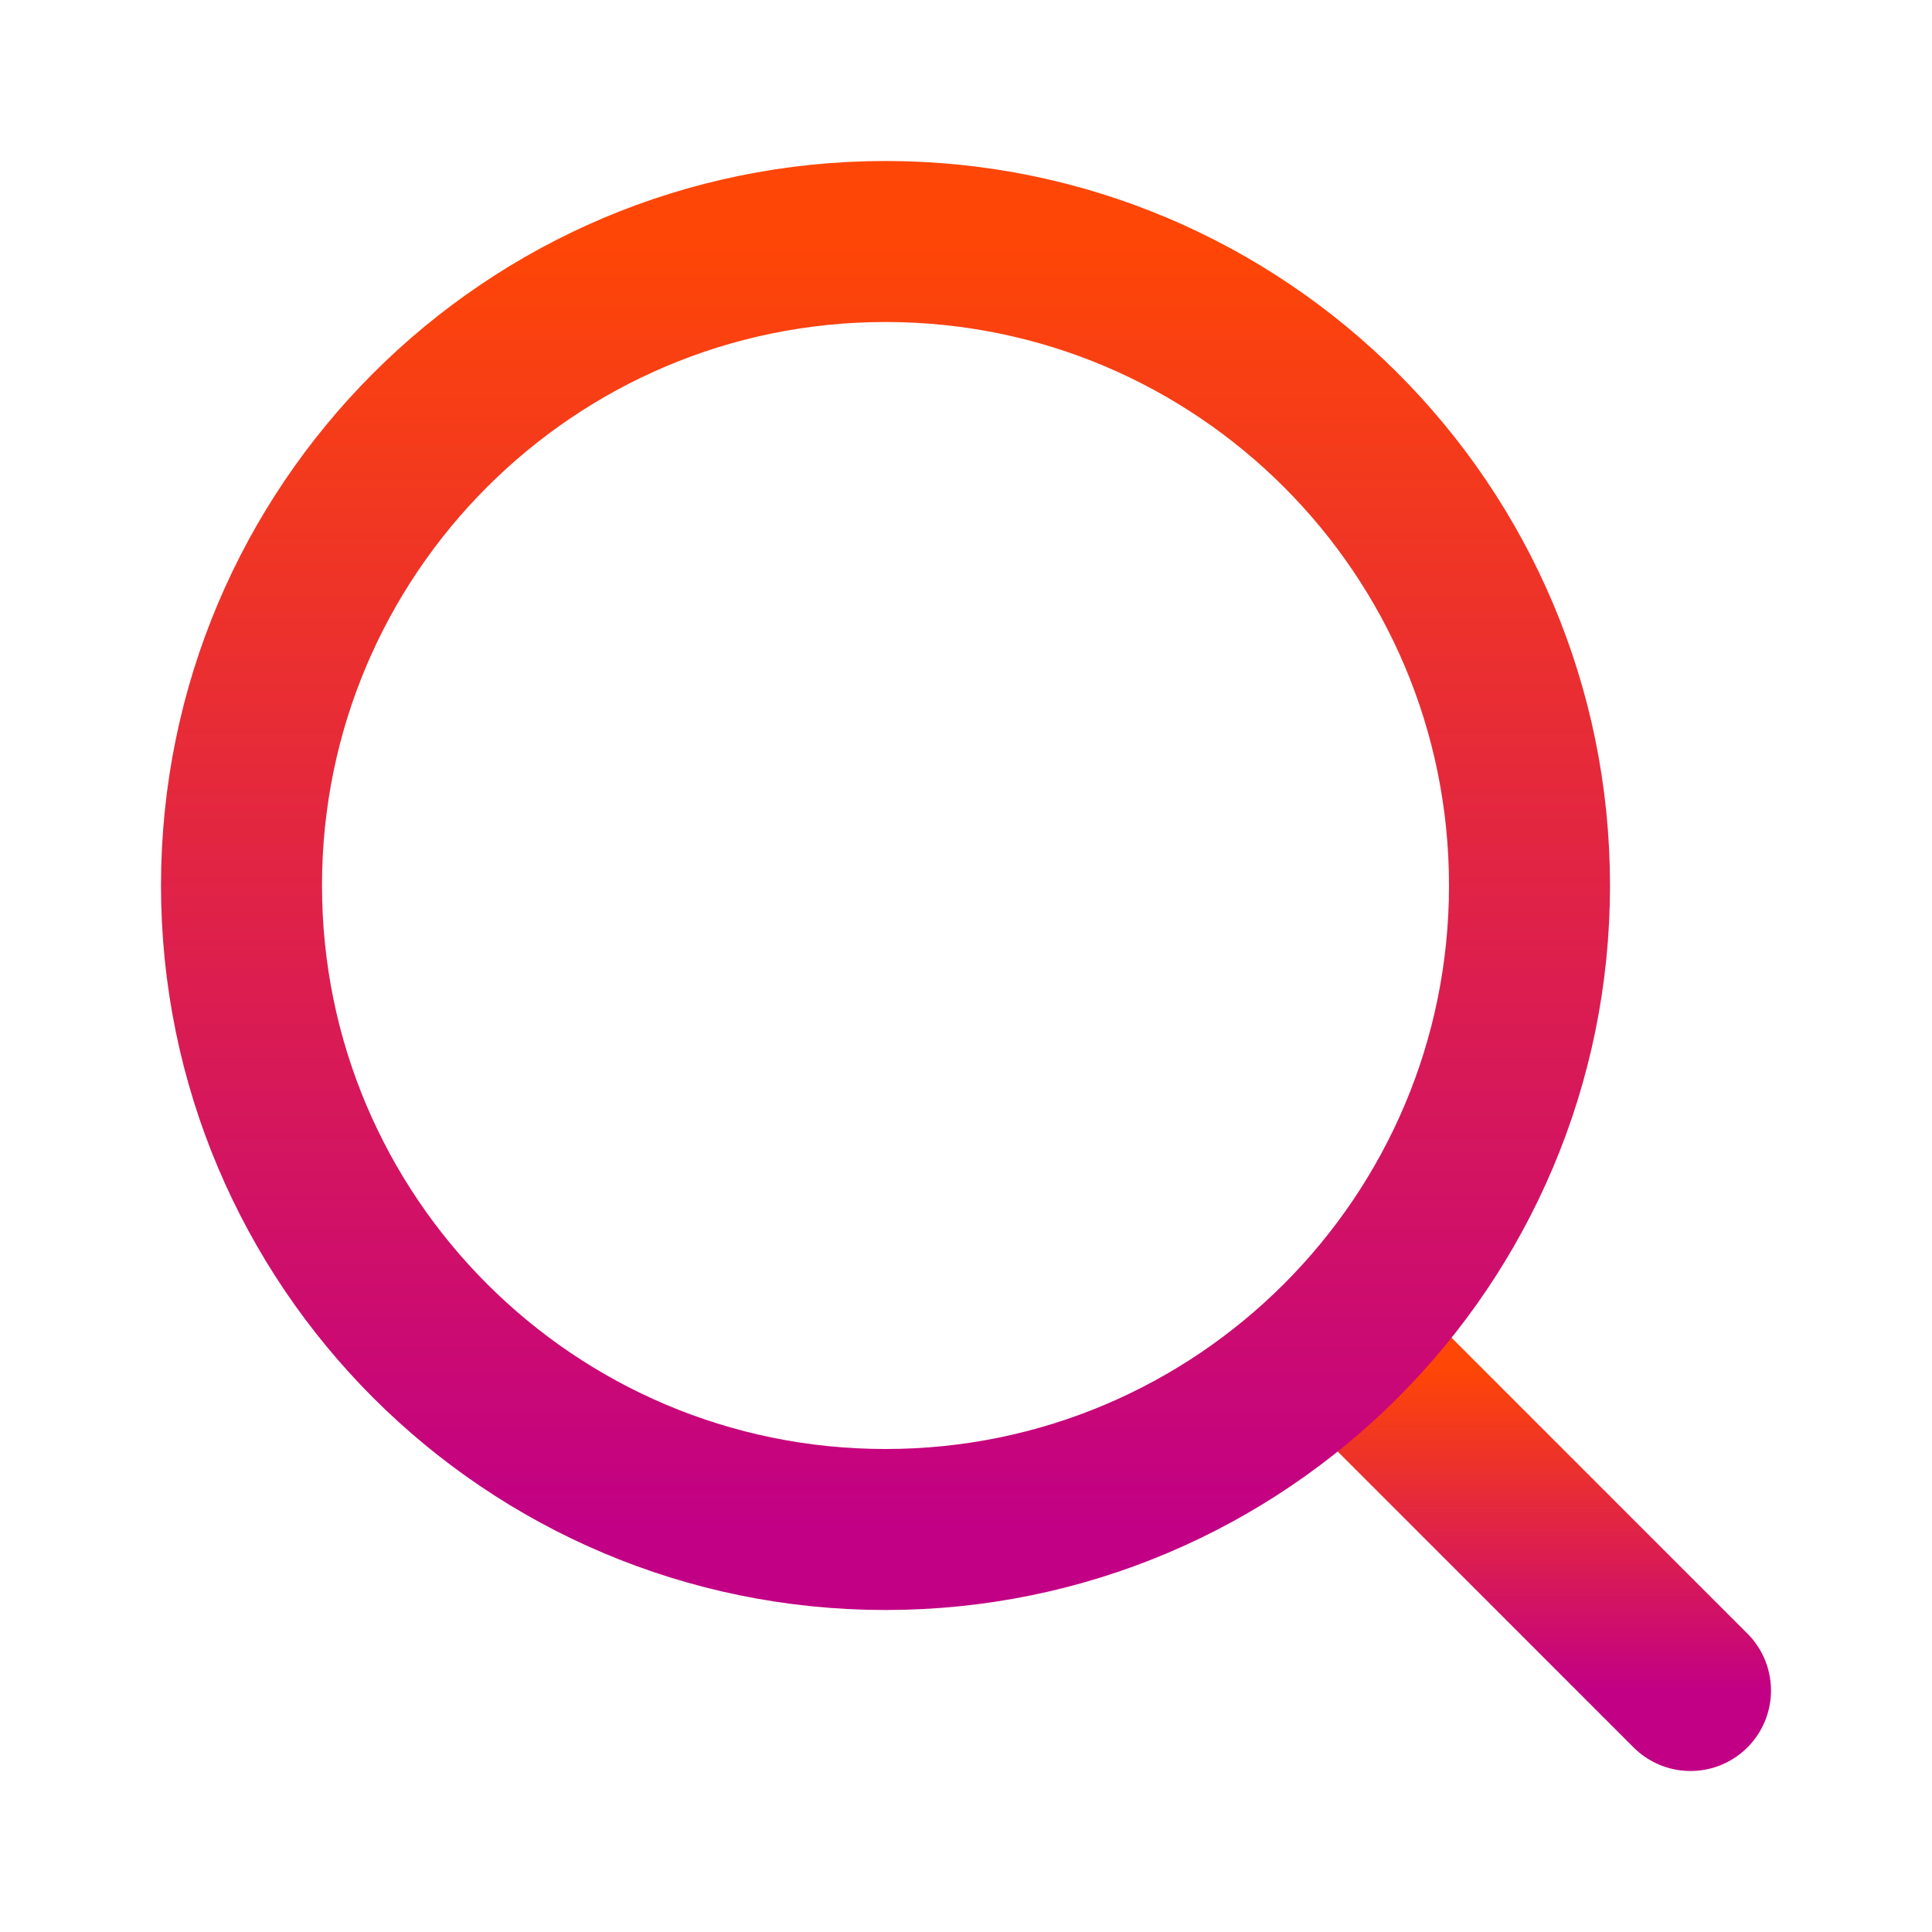
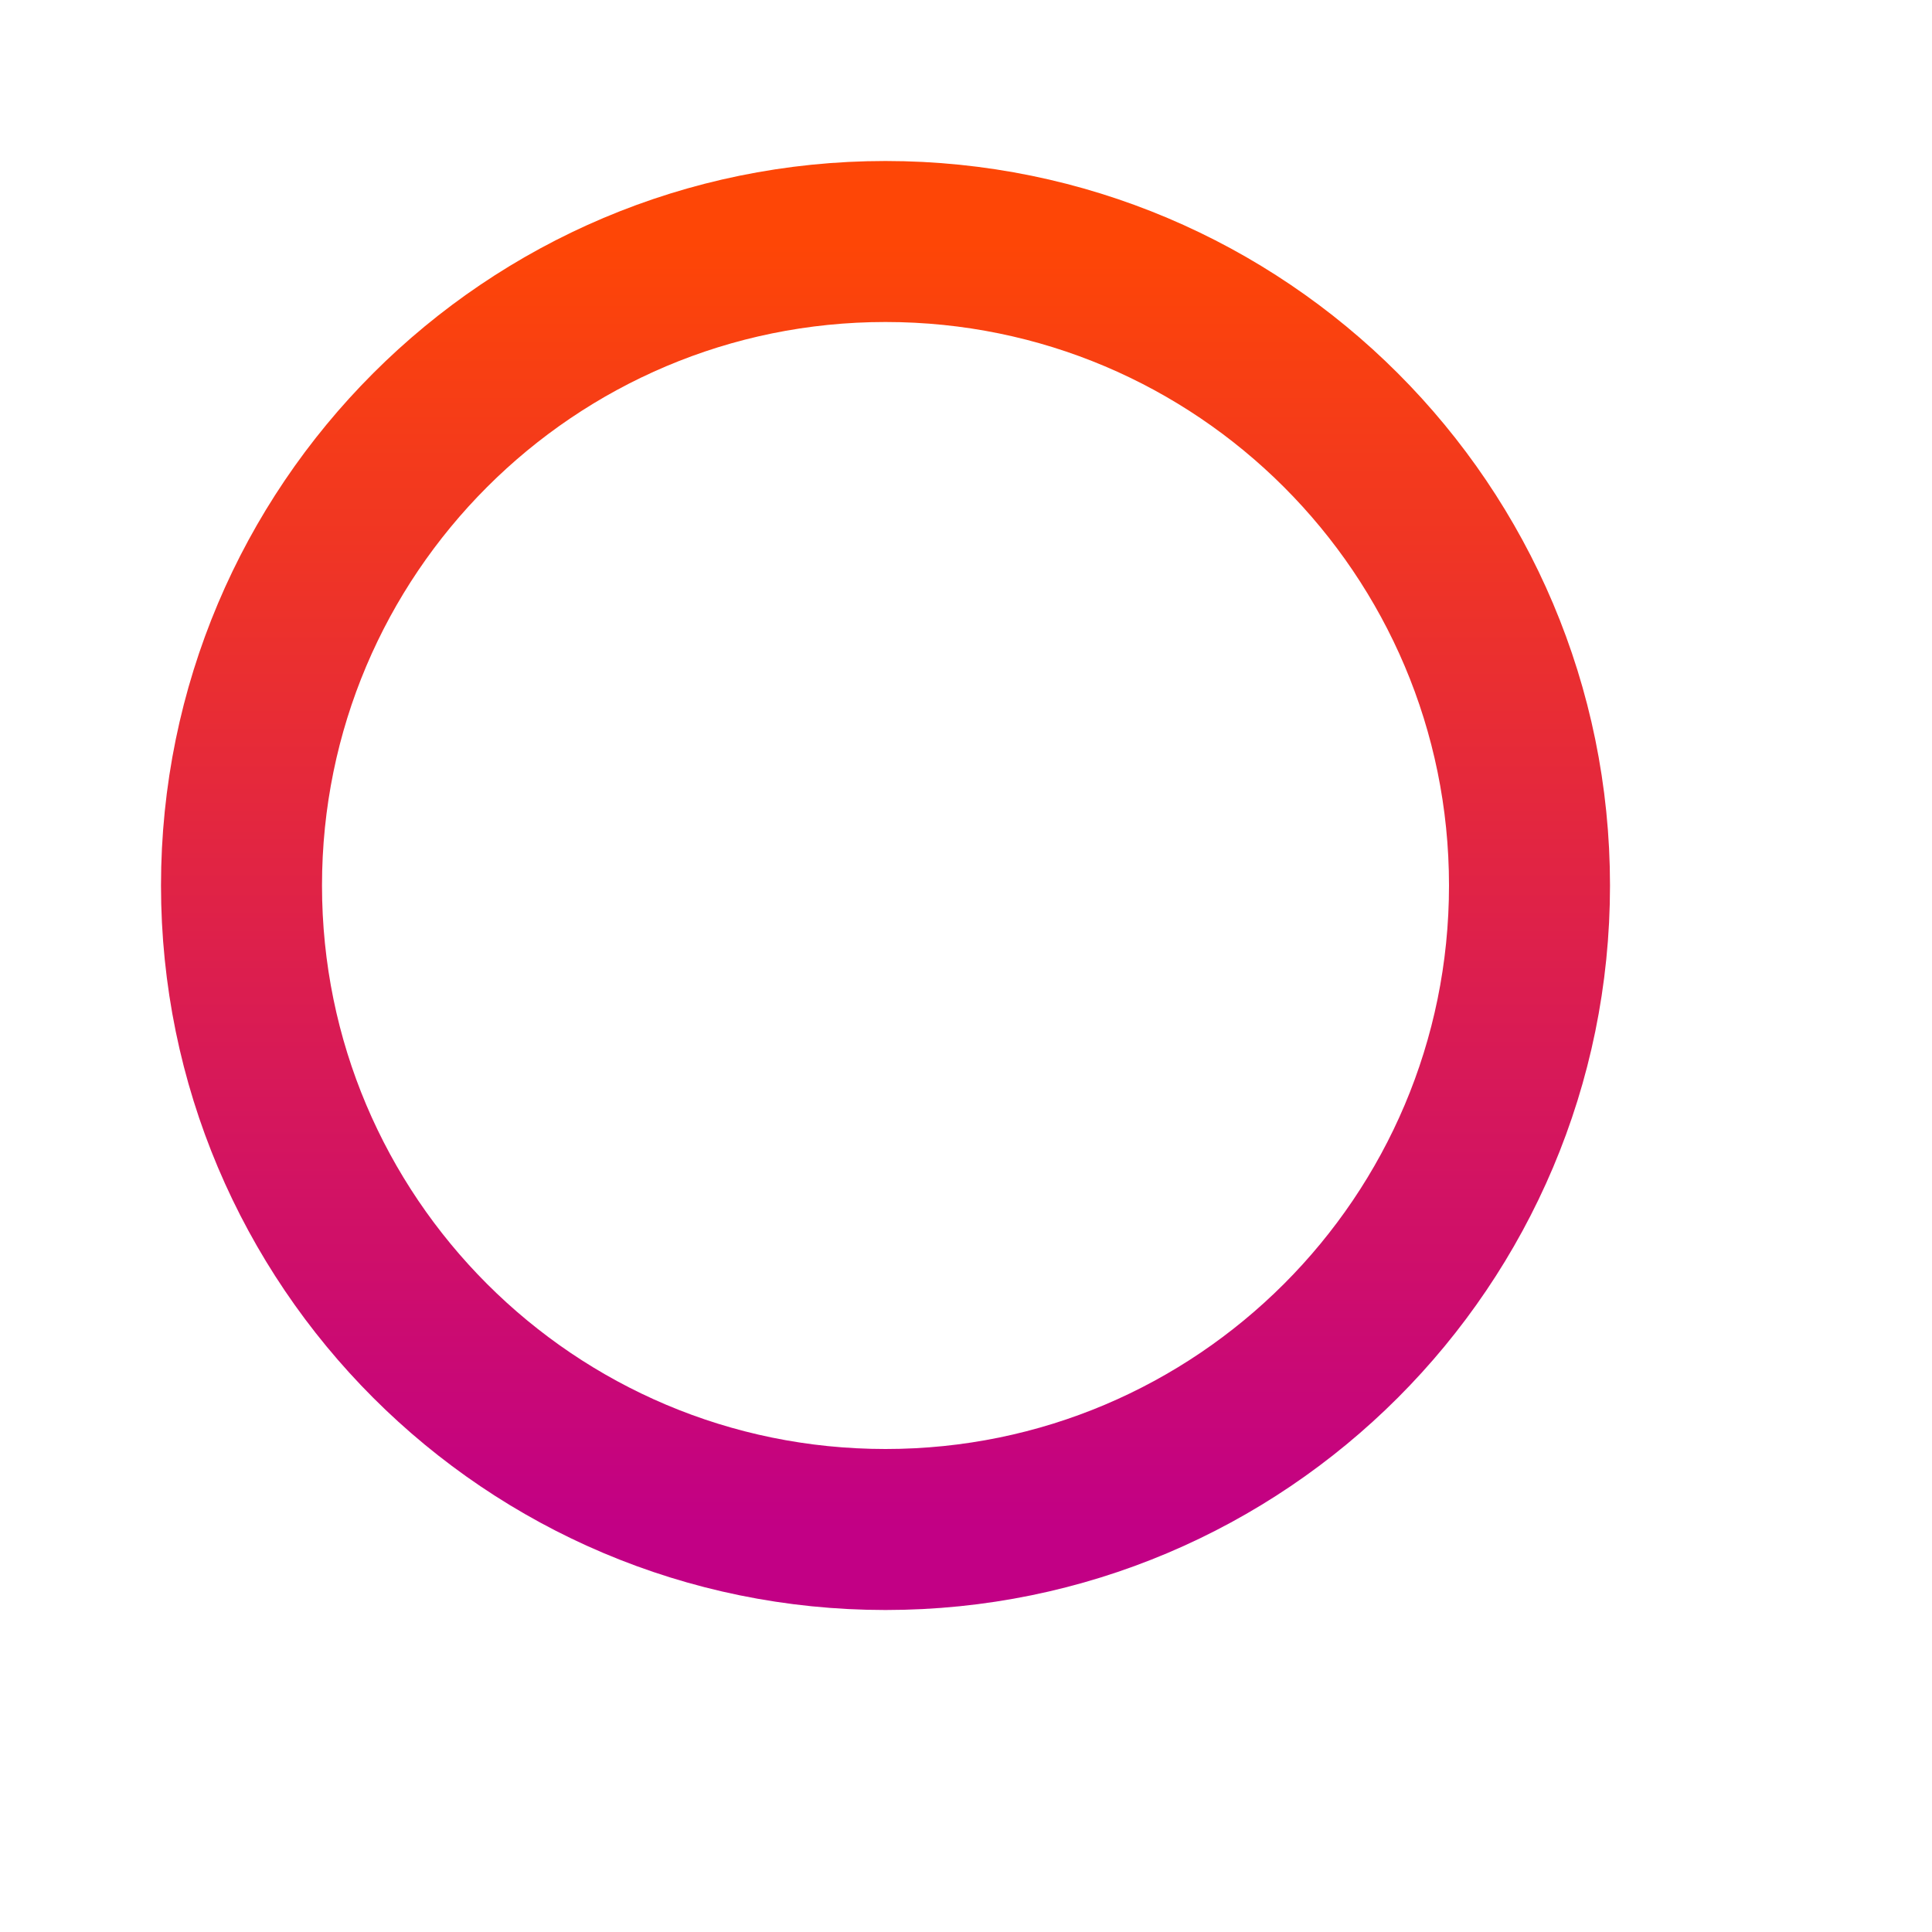
<svg xmlns="http://www.w3.org/2000/svg" width="24" height="24" viewBox="0 0 24 24" fill="none">
-   <path d="M17 17L21 21" stroke="url(#paint0_linear_801_13408)" stroke-width="2" stroke-linecap="round" stroke-linejoin="round" />
-   <path d="M19 11C19 6.582 15.418 3 11 3C6.582 3 3 6.582 3 11C3 15.418 6.582 19 11 19C15.418 19 19 15.418 19 11Z" stroke="url(#paint1_linear_801_13408)" stroke-width="2" stroke-linecap="round" stroke-linejoin="round" />
+   <path d="M19 11C19 6.582 15.418 3 11 3C6.582 3 3 6.582 3 11C3 15.418 6.582 19 11 19C15.418 19 19 15.418 19 11" stroke="url(#paint1_linear_801_13408)" stroke-width="2" stroke-linecap="round" stroke-linejoin="round" />
  <defs>
    <linearGradient id="paint0_linear_801_13408" x1="19" y1="17" x2="19" y2="21" gradientUnits="userSpaceOnUse">
      <stop stop-color="#FE4606" />
      <stop offset="1" stop-color="#C20085" />
    </linearGradient>
    <linearGradient id="paint1_linear_801_13408" x1="11" y1="3" x2="11" y2="19" gradientUnits="userSpaceOnUse">
      <stop stop-color="#FE4606" />
      <stop offset="1" stop-color="#C20085" />
    </linearGradient>
  </defs>
</svg>